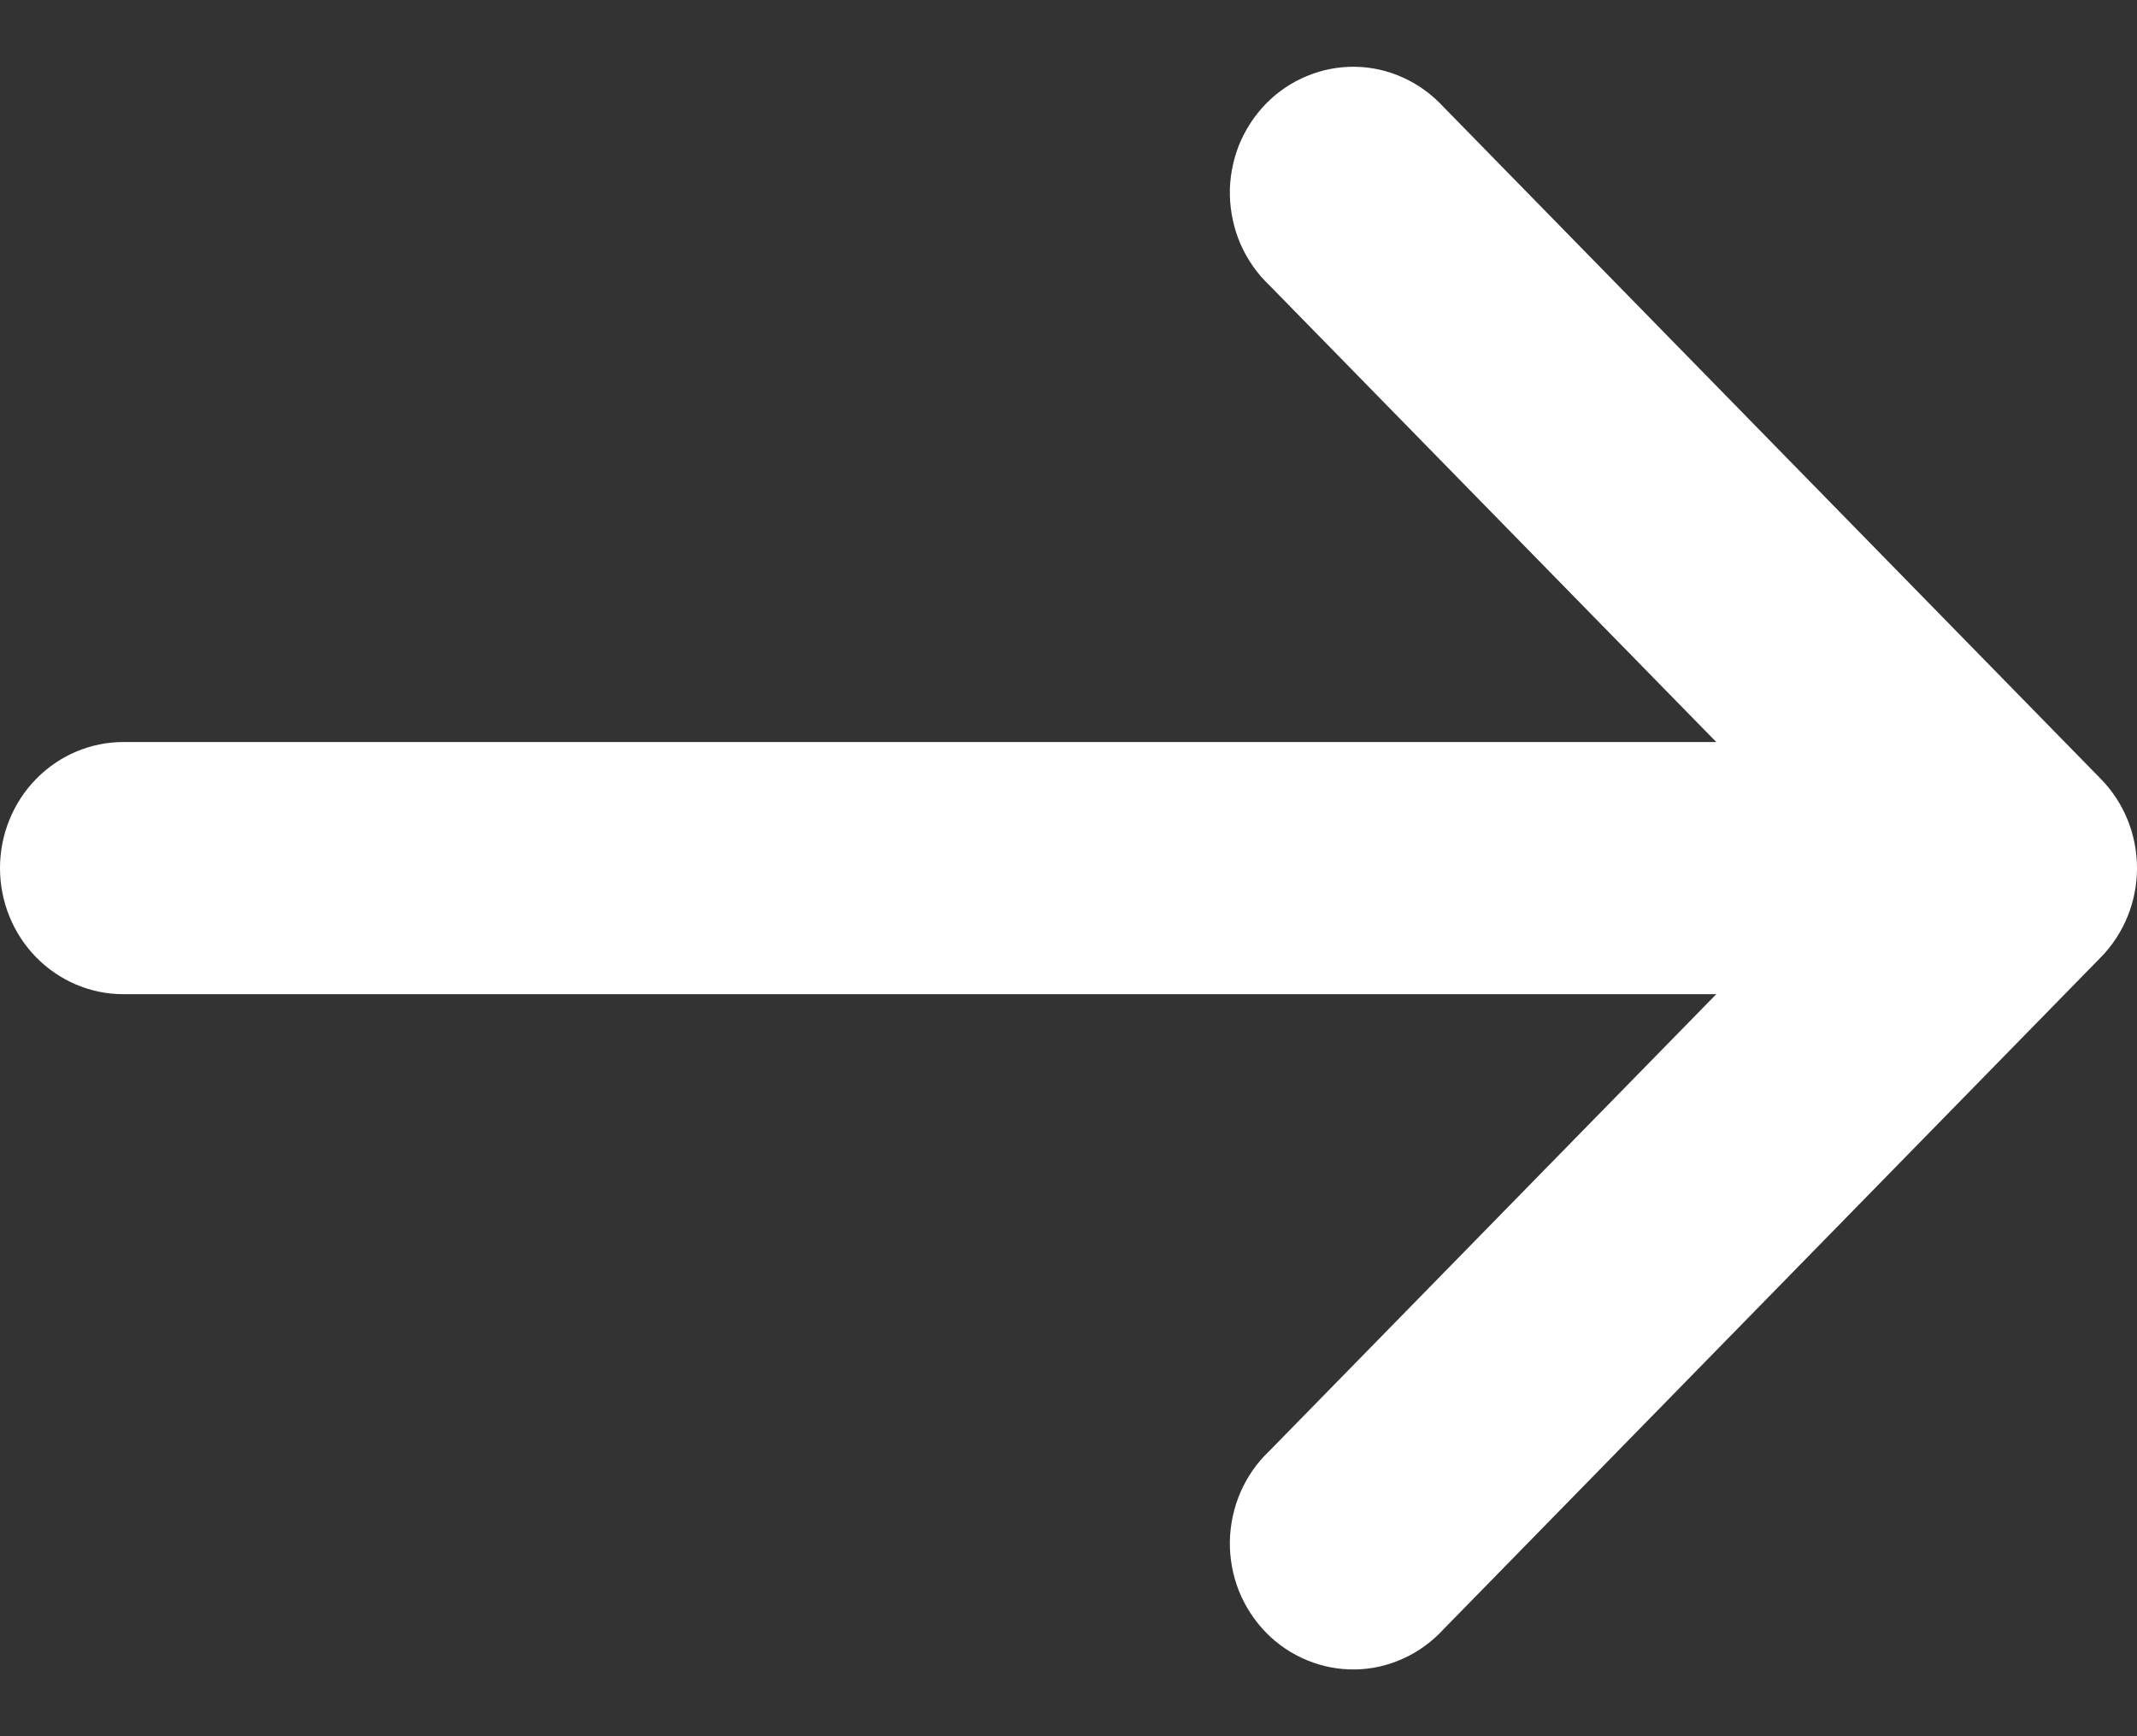
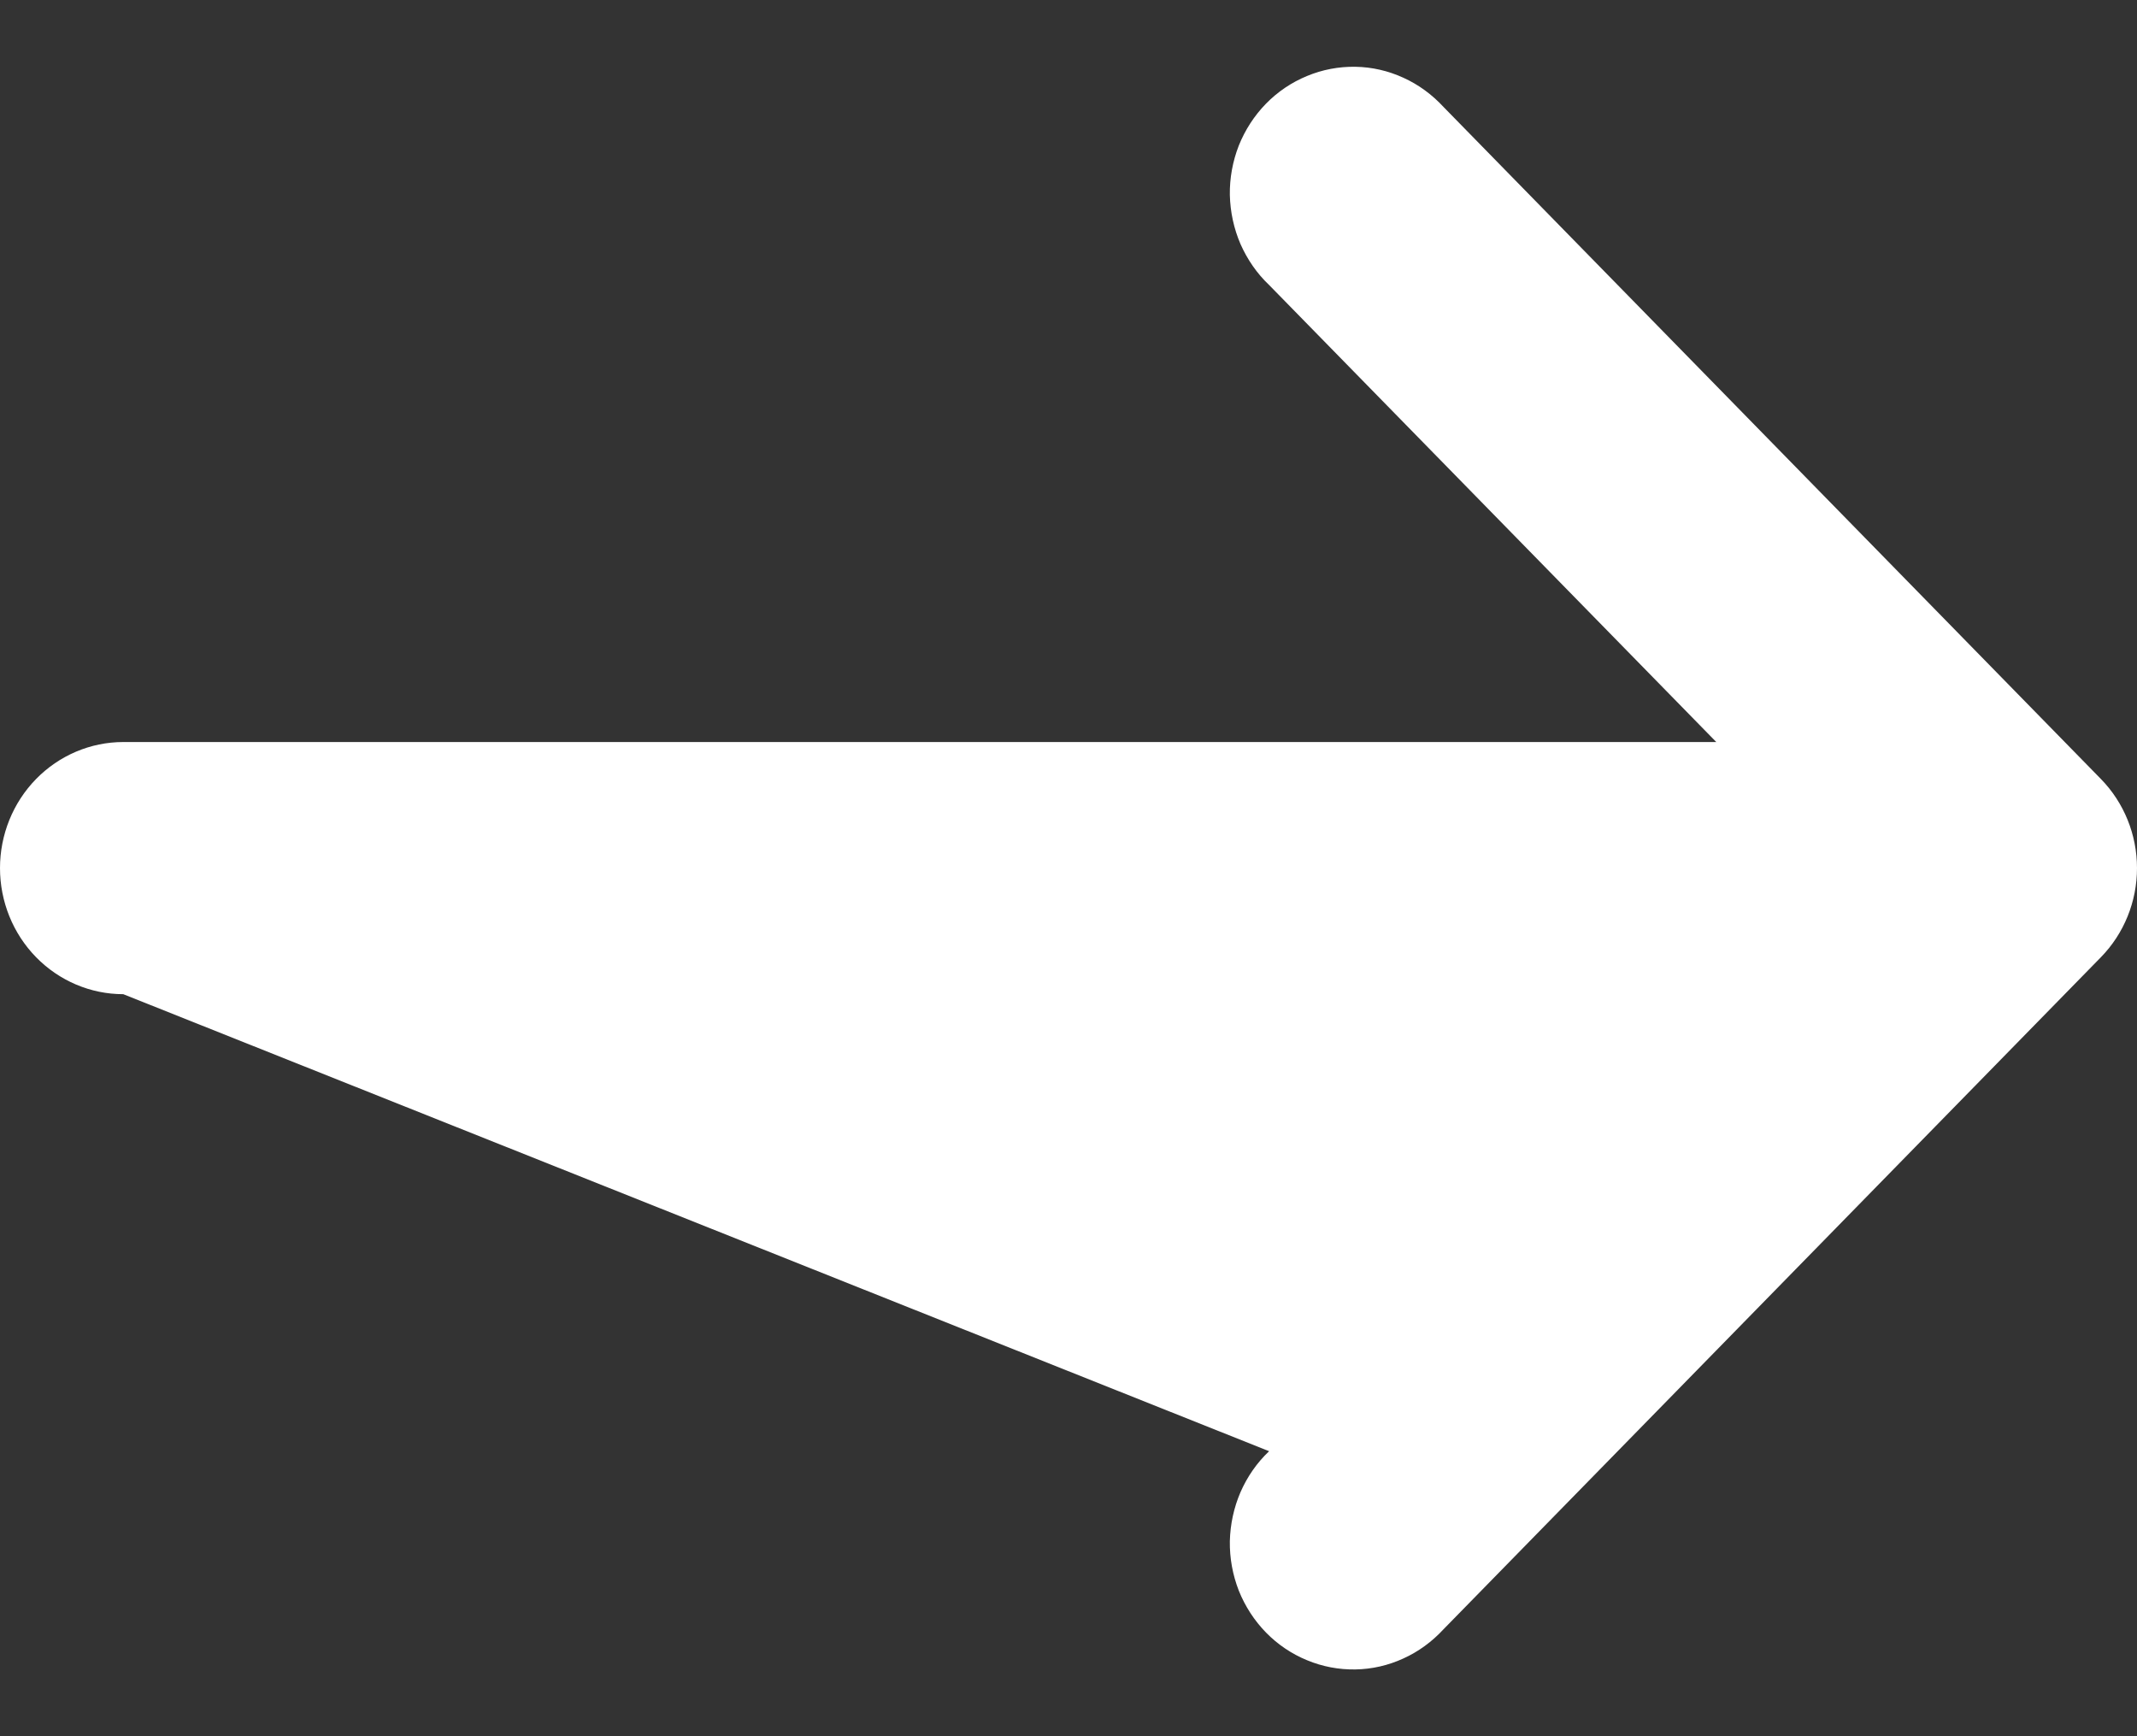
<svg xmlns="http://www.w3.org/2000/svg" width="16" height="13" viewBox="0 0 16 13" fill="none">
  <rect x="0" y="0" width="16" height="13" fill="#333333" stroke="none" />
-   <path d="M9.502 2.134C9.411 2.048 9.339 1.943 9.288 1.828C9.238 1.712 9.211 1.587 9.208 1.46C9.206 1.334 9.229 1.208 9.275 1.09C9.322 0.973 9.391 0.866 9.479 0.776C9.566 0.687 9.671 0.616 9.786 0.569C9.901 0.521 10.024 0.498 10.148 0.5C10.272 0.502 10.394 0.53 10.507 0.582C10.62 0.633 10.722 0.708 10.807 0.8L15.73 5.833C15.903 6.01 16 6.25 16 6.5C16 6.75 15.903 6.99 15.73 7.167L10.807 12.2C10.722 12.292 10.62 12.367 10.507 12.418C10.394 12.47 10.272 12.498 10.148 12.5C10.024 12.502 9.901 12.479 9.786 12.431C9.671 12.384 9.566 12.313 9.479 12.224C9.391 12.134 9.322 12.027 9.275 11.91C9.229 11.792 9.206 11.666 9.208 11.54C9.211 11.413 9.238 11.288 9.288 11.172C9.339 11.056 9.411 10.952 9.502 10.866L12.85 7.444L0.923 7.444C0.678 7.444 0.443 7.344 0.27 7.167C0.097 6.99 6.80466e-07 6.75 6.91406e-07 6.5C7.02346e-07 6.25 0.097 6.01 0.27 5.833C0.443 5.656 0.678 5.556 0.923 5.556L12.85 5.556L9.502 2.134Z" fill="white" />
+   <path d="M9.502 2.134C9.411 2.048 9.339 1.943 9.288 1.828C9.238 1.712 9.211 1.587 9.208 1.46C9.206 1.334 9.229 1.208 9.275 1.09C9.322 0.973 9.391 0.866 9.479 0.776C9.566 0.687 9.671 0.616 9.786 0.569C9.901 0.521 10.024 0.498 10.148 0.5C10.272 0.502 10.394 0.53 10.507 0.582C10.62 0.633 10.722 0.708 10.807 0.8L15.73 5.833C15.903 6.01 16 6.25 16 6.5C16 6.75 15.903 6.99 15.73 7.167L10.807 12.2C10.722 12.292 10.62 12.367 10.507 12.418C10.394 12.47 10.272 12.498 10.148 12.5C10.024 12.502 9.901 12.479 9.786 12.431C9.671 12.384 9.566 12.313 9.479 12.224C9.391 12.134 9.322 12.027 9.275 11.91C9.229 11.792 9.206 11.666 9.208 11.54C9.211 11.413 9.238 11.288 9.288 11.172C9.339 11.056 9.411 10.952 9.502 10.866L0.923 7.444C0.678 7.444 0.443 7.344 0.27 7.167C0.097 6.99 6.80466e-07 6.75 6.91406e-07 6.5C7.02346e-07 6.25 0.097 6.01 0.27 5.833C0.443 5.656 0.678 5.556 0.923 5.556L12.85 5.556L9.502 2.134Z" fill="white" />
</svg>